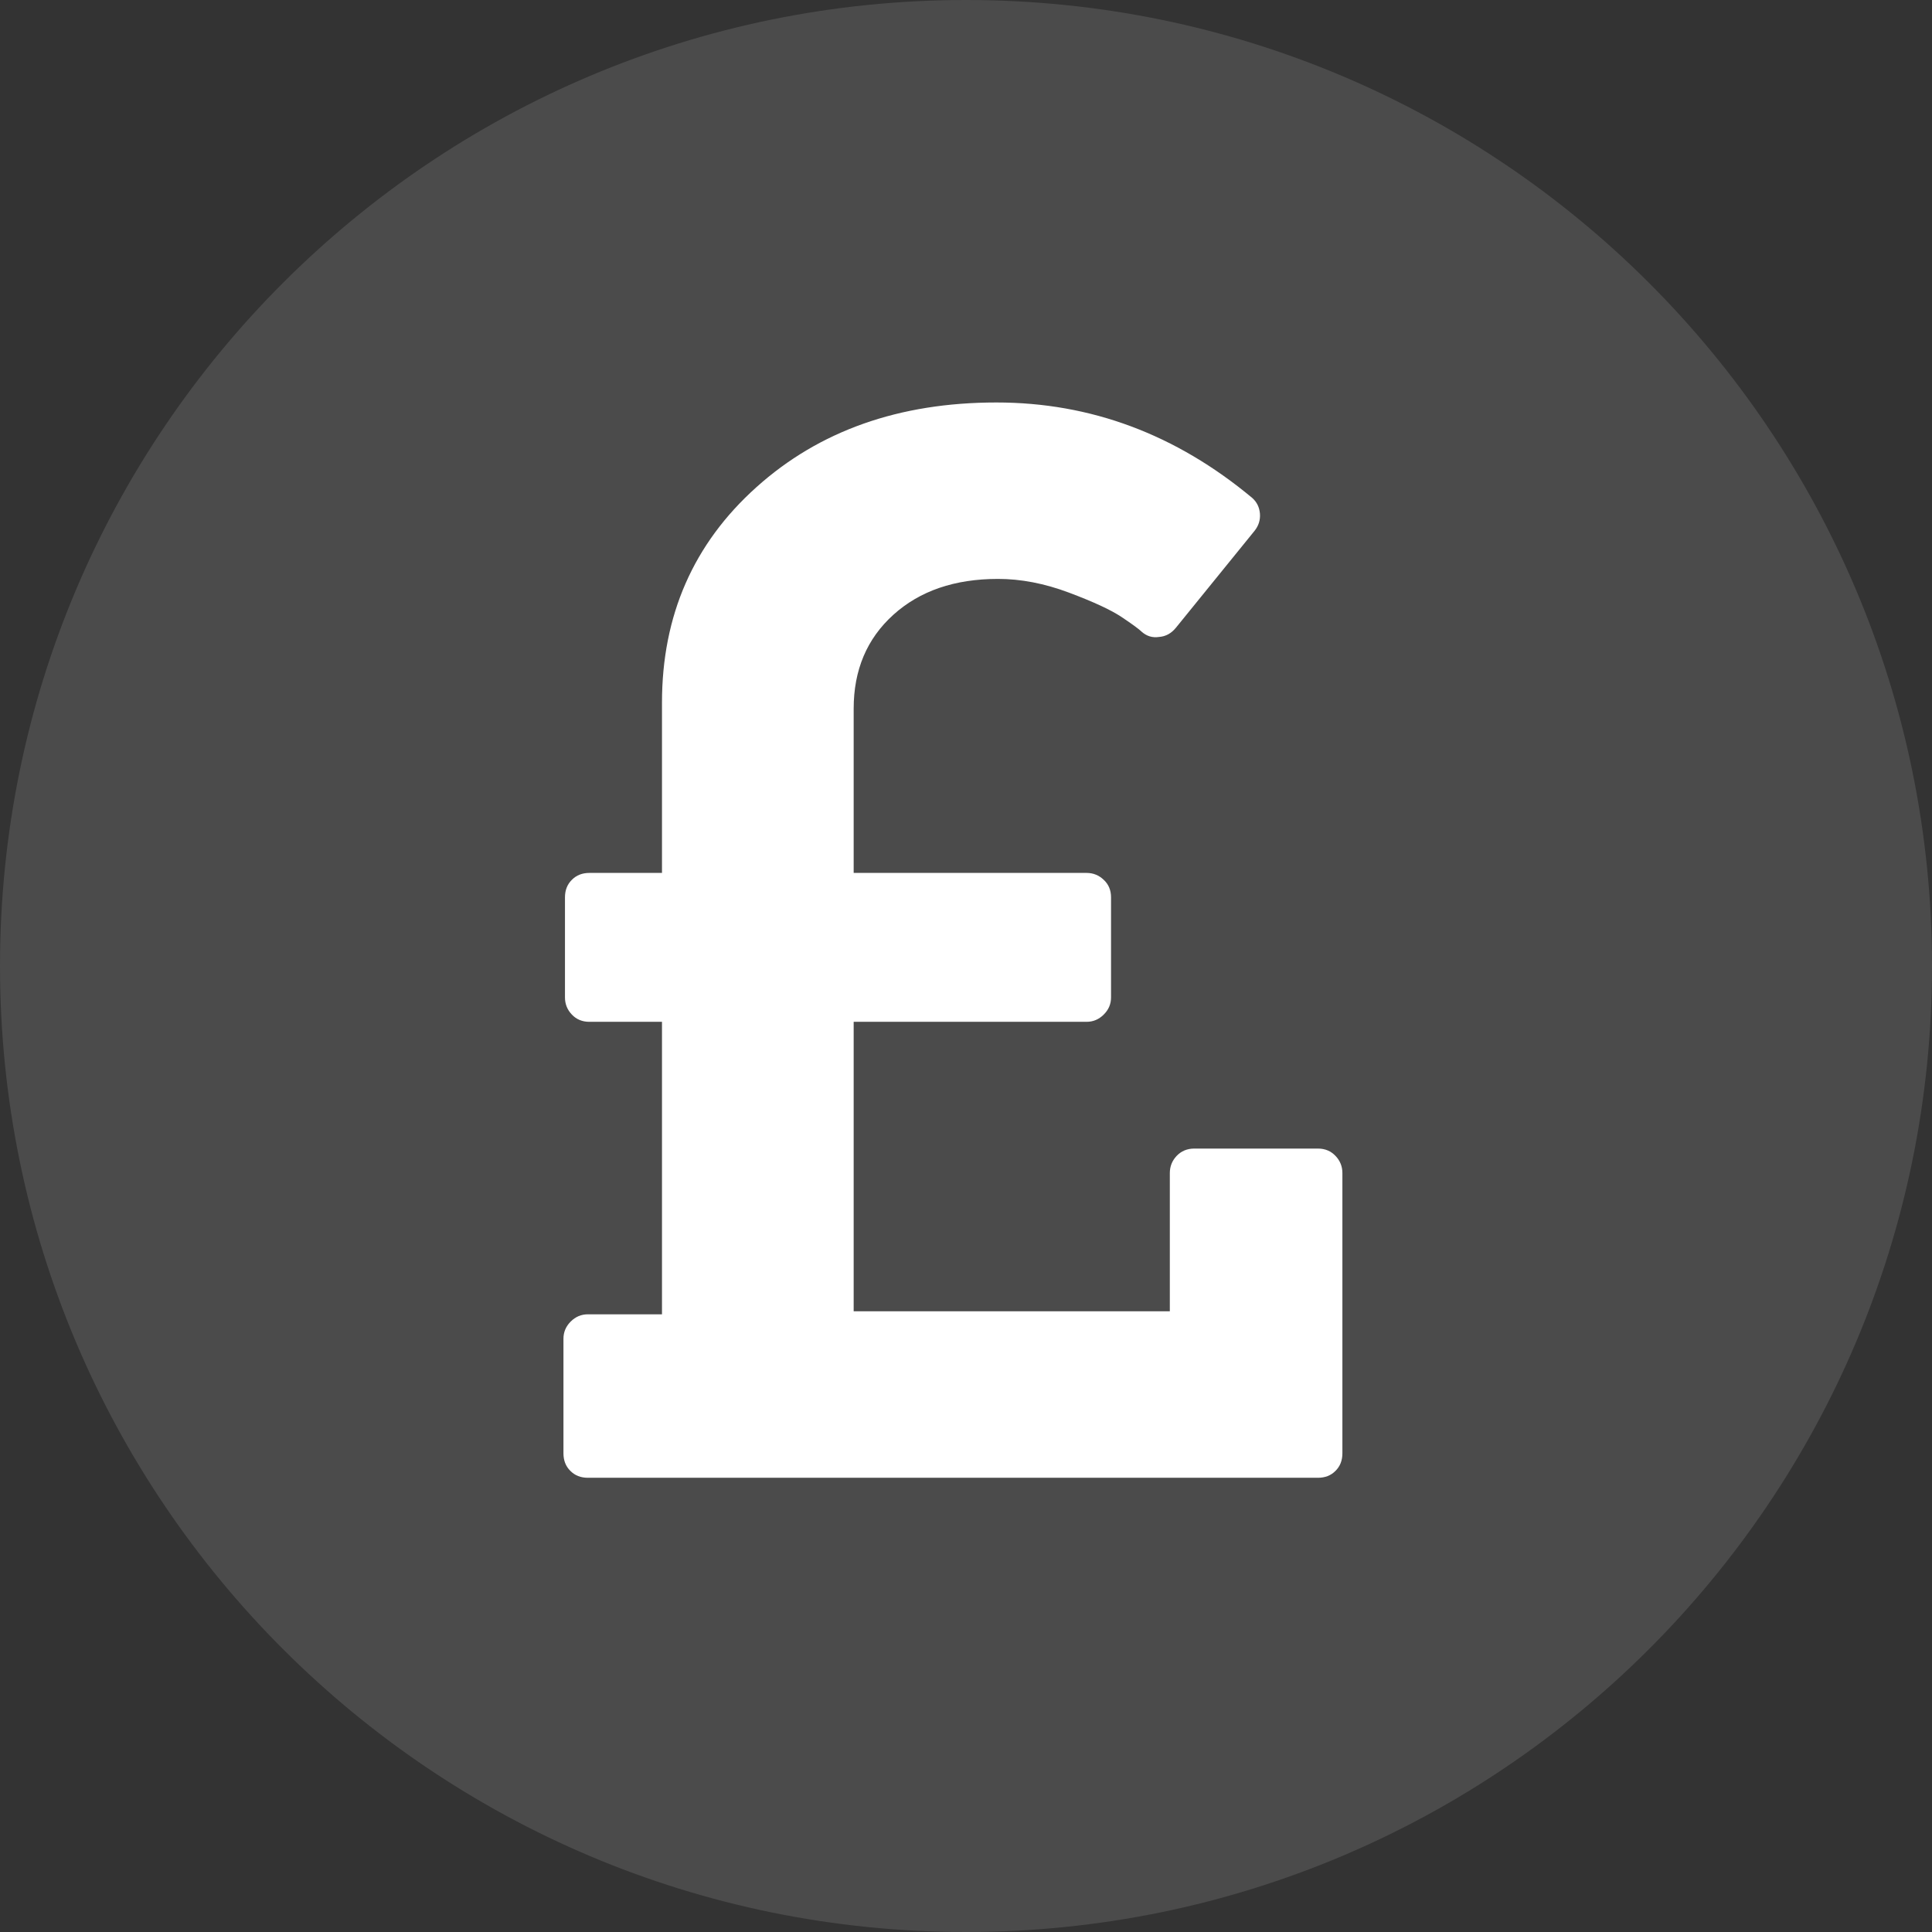
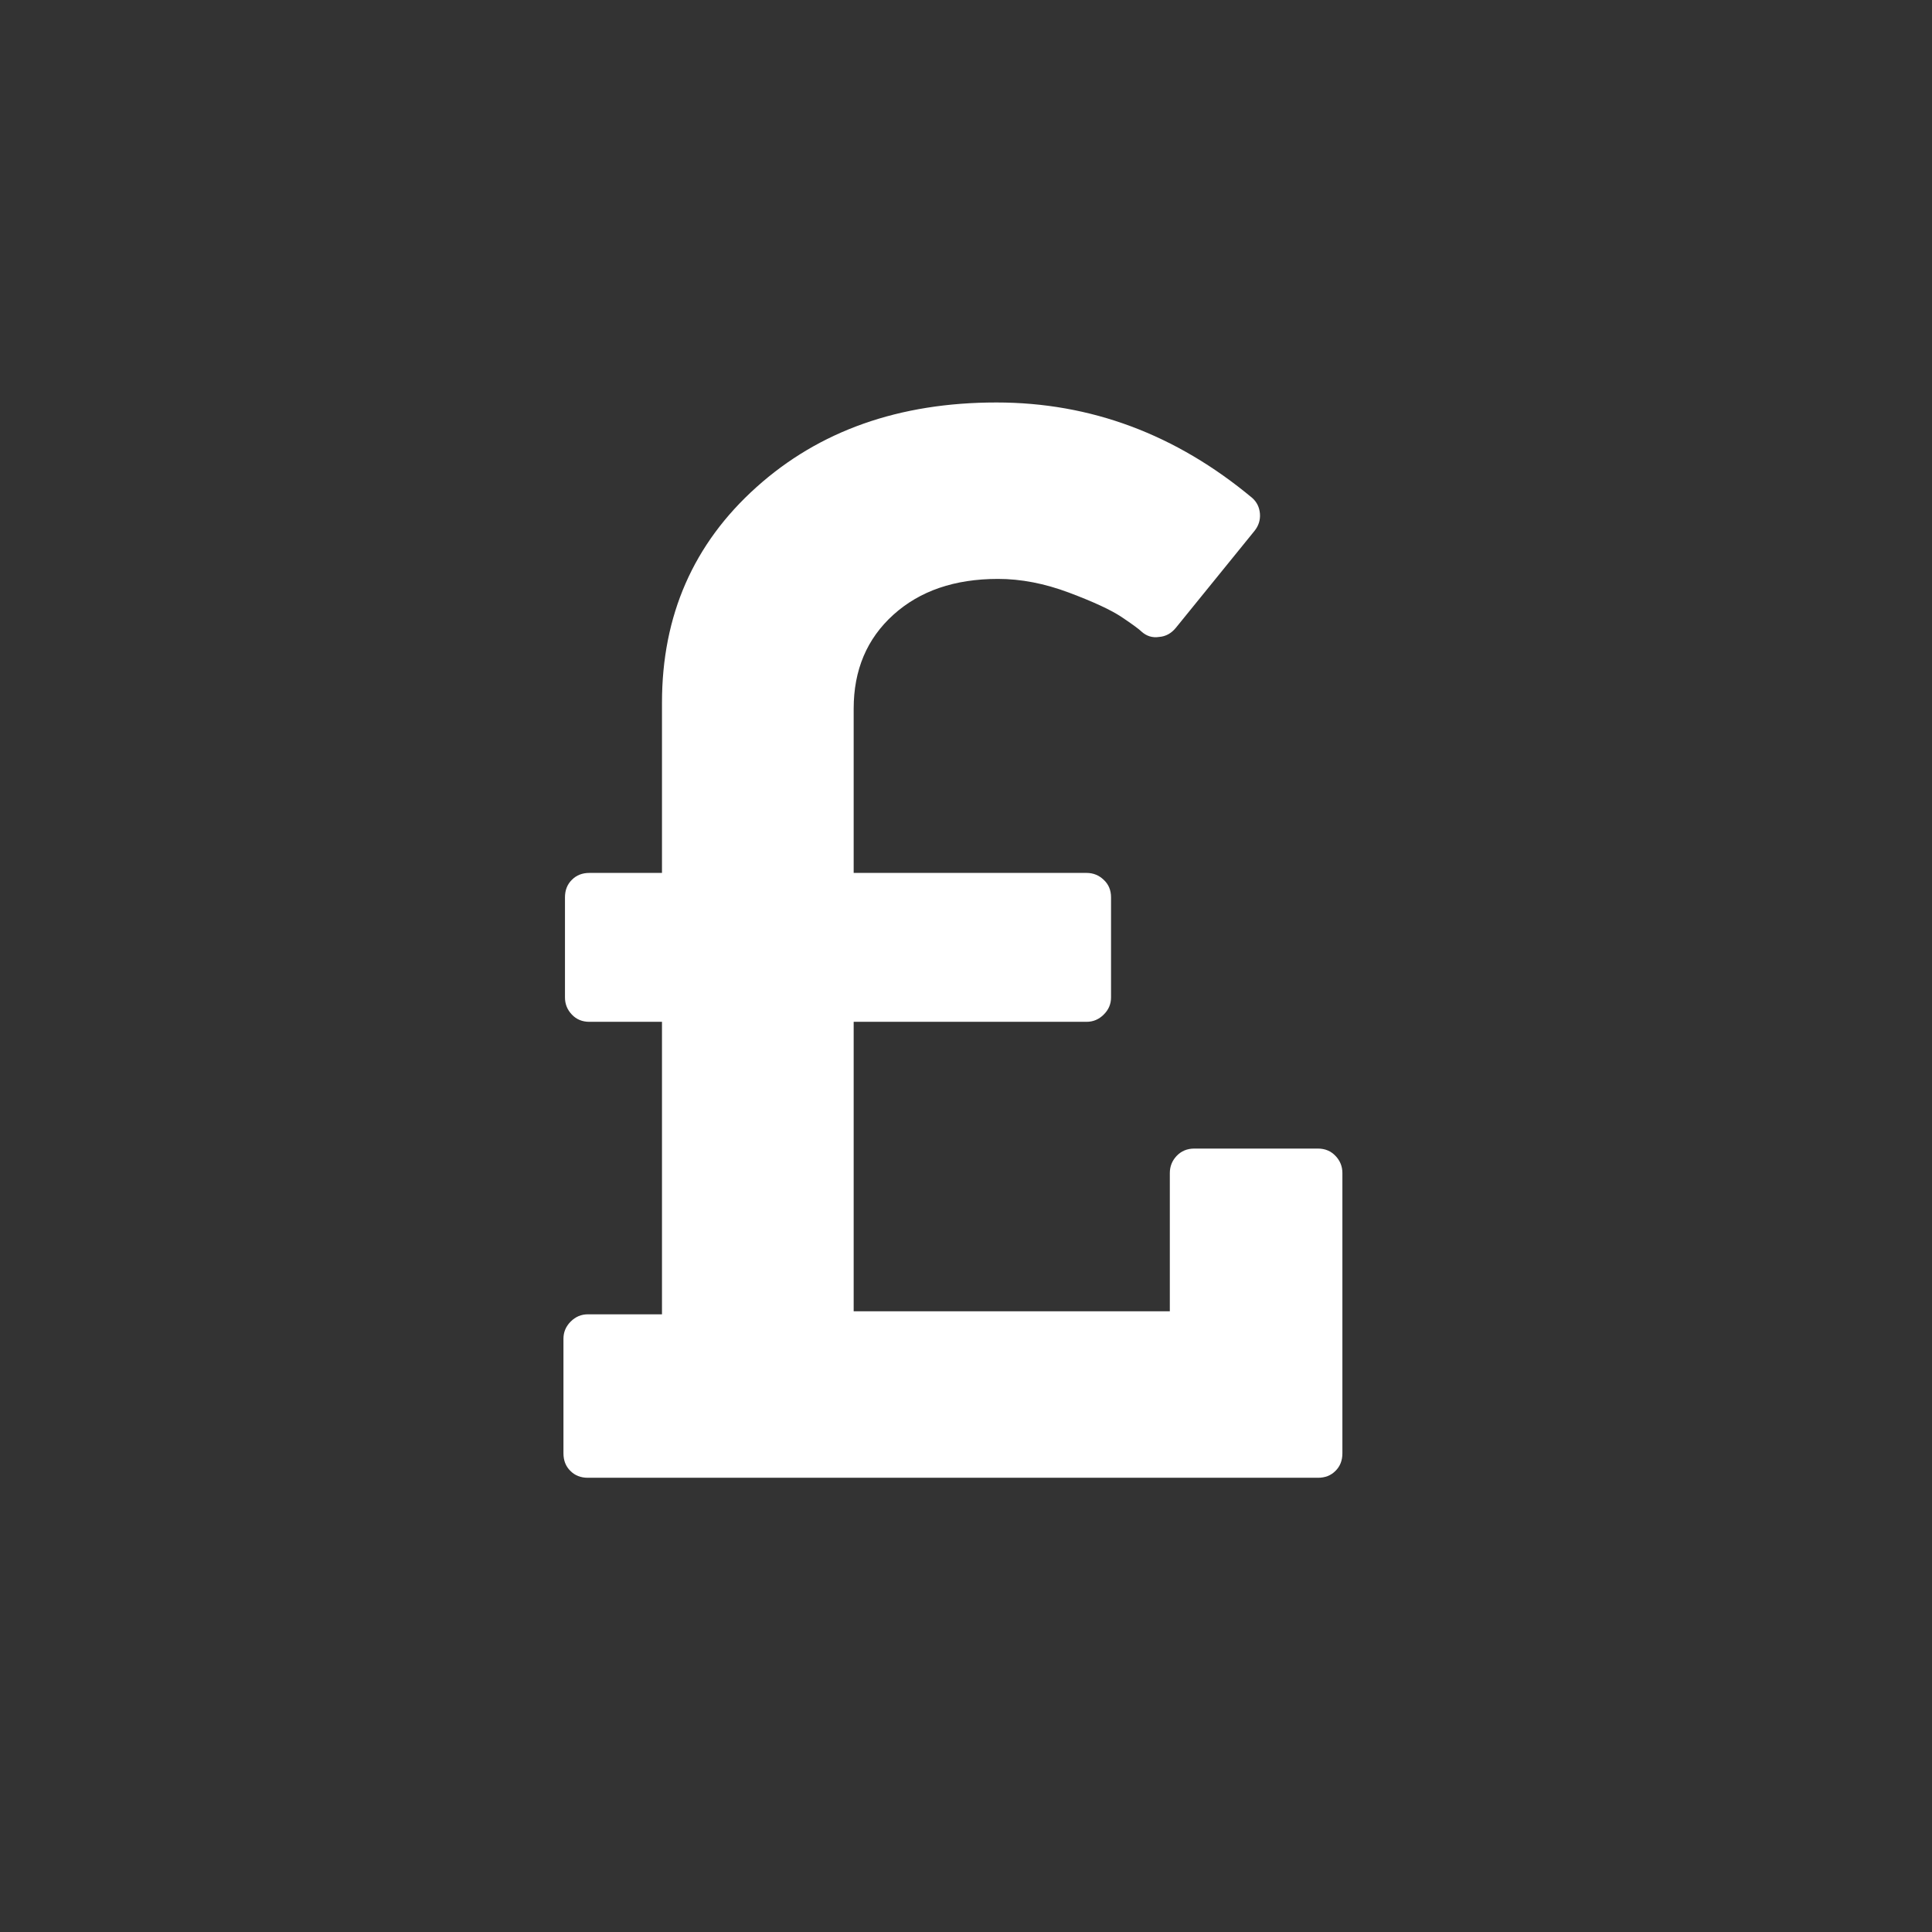
<svg xmlns="http://www.w3.org/2000/svg" width="28" height="28" viewBox="0 0 28 28" fill="none">
  <rect x="0" y="0" width="28" height="28" fill="#333333" stroke="none" />
  <g clip-path="url(#clip0_3962_21903)">
-     <path d="M14 28C21.732 28 28 21.732 28 14C28 6.268 21.732 0 14 0C6.268 0 0 6.268 0 14C0 21.732 6.268 28 14 28Z" fill="white" fill-opacity="0.12" />
    <path d="M19.455 17.001V21.062C19.455 21.166 19.422 21.251 19.355 21.317C19.289 21.384 19.204 21.417 19.101 21.417H8.52C8.417 21.417 8.332 21.384 8.266 21.317C8.199 21.251 8.166 21.166 8.166 21.062V19.402C8.166 19.306 8.201 19.223 8.271 19.153C8.341 19.083 8.424 19.048 8.52 19.048H9.594V14.809H8.542C8.439 14.809 8.354 14.774 8.288 14.704C8.221 14.634 8.188 14.551 8.188 14.455V13.005C8.188 12.902 8.221 12.817 8.288 12.751C8.354 12.684 8.439 12.651 8.542 12.651H9.594V10.183C9.594 8.921 10.049 7.881 10.961 7.062C11.872 6.243 13.032 5.833 14.441 5.833C15.806 5.833 17.042 6.294 18.149 7.217C18.215 7.276 18.252 7.351 18.26 7.444C18.267 7.536 18.241 7.619 18.182 7.693L17.042 9.098C16.976 9.179 16.895 9.224 16.799 9.231C16.703 9.246 16.618 9.22 16.544 9.154C16.507 9.117 16.411 9.047 16.256 8.943C16.102 8.84 15.847 8.722 15.493 8.589C15.139 8.456 14.796 8.39 14.464 8.39C13.836 8.39 13.331 8.563 12.947 8.91C12.563 9.257 12.372 9.711 12.372 10.271V12.651H15.747C15.843 12.651 15.926 12.684 15.996 12.751C16.067 12.817 16.102 12.902 16.102 13.005V14.455C16.102 14.551 16.067 14.634 15.996 14.704C15.926 14.774 15.843 14.809 15.747 14.809H12.372V19.004H16.954V17.001C16.954 16.905 16.987 16.822 17.053 16.752C17.12 16.682 17.205 16.646 17.308 16.646H19.101C19.204 16.646 19.289 16.682 19.355 16.752C19.422 16.822 19.455 16.905 19.455 17.001Z" fill="white" />
  </g>
  <defs>
    <clipPath id="clip0_3962_21903">
      <rect width="28" height="28" fill="white" />
    </clipPath>
  </defs>
</svg>